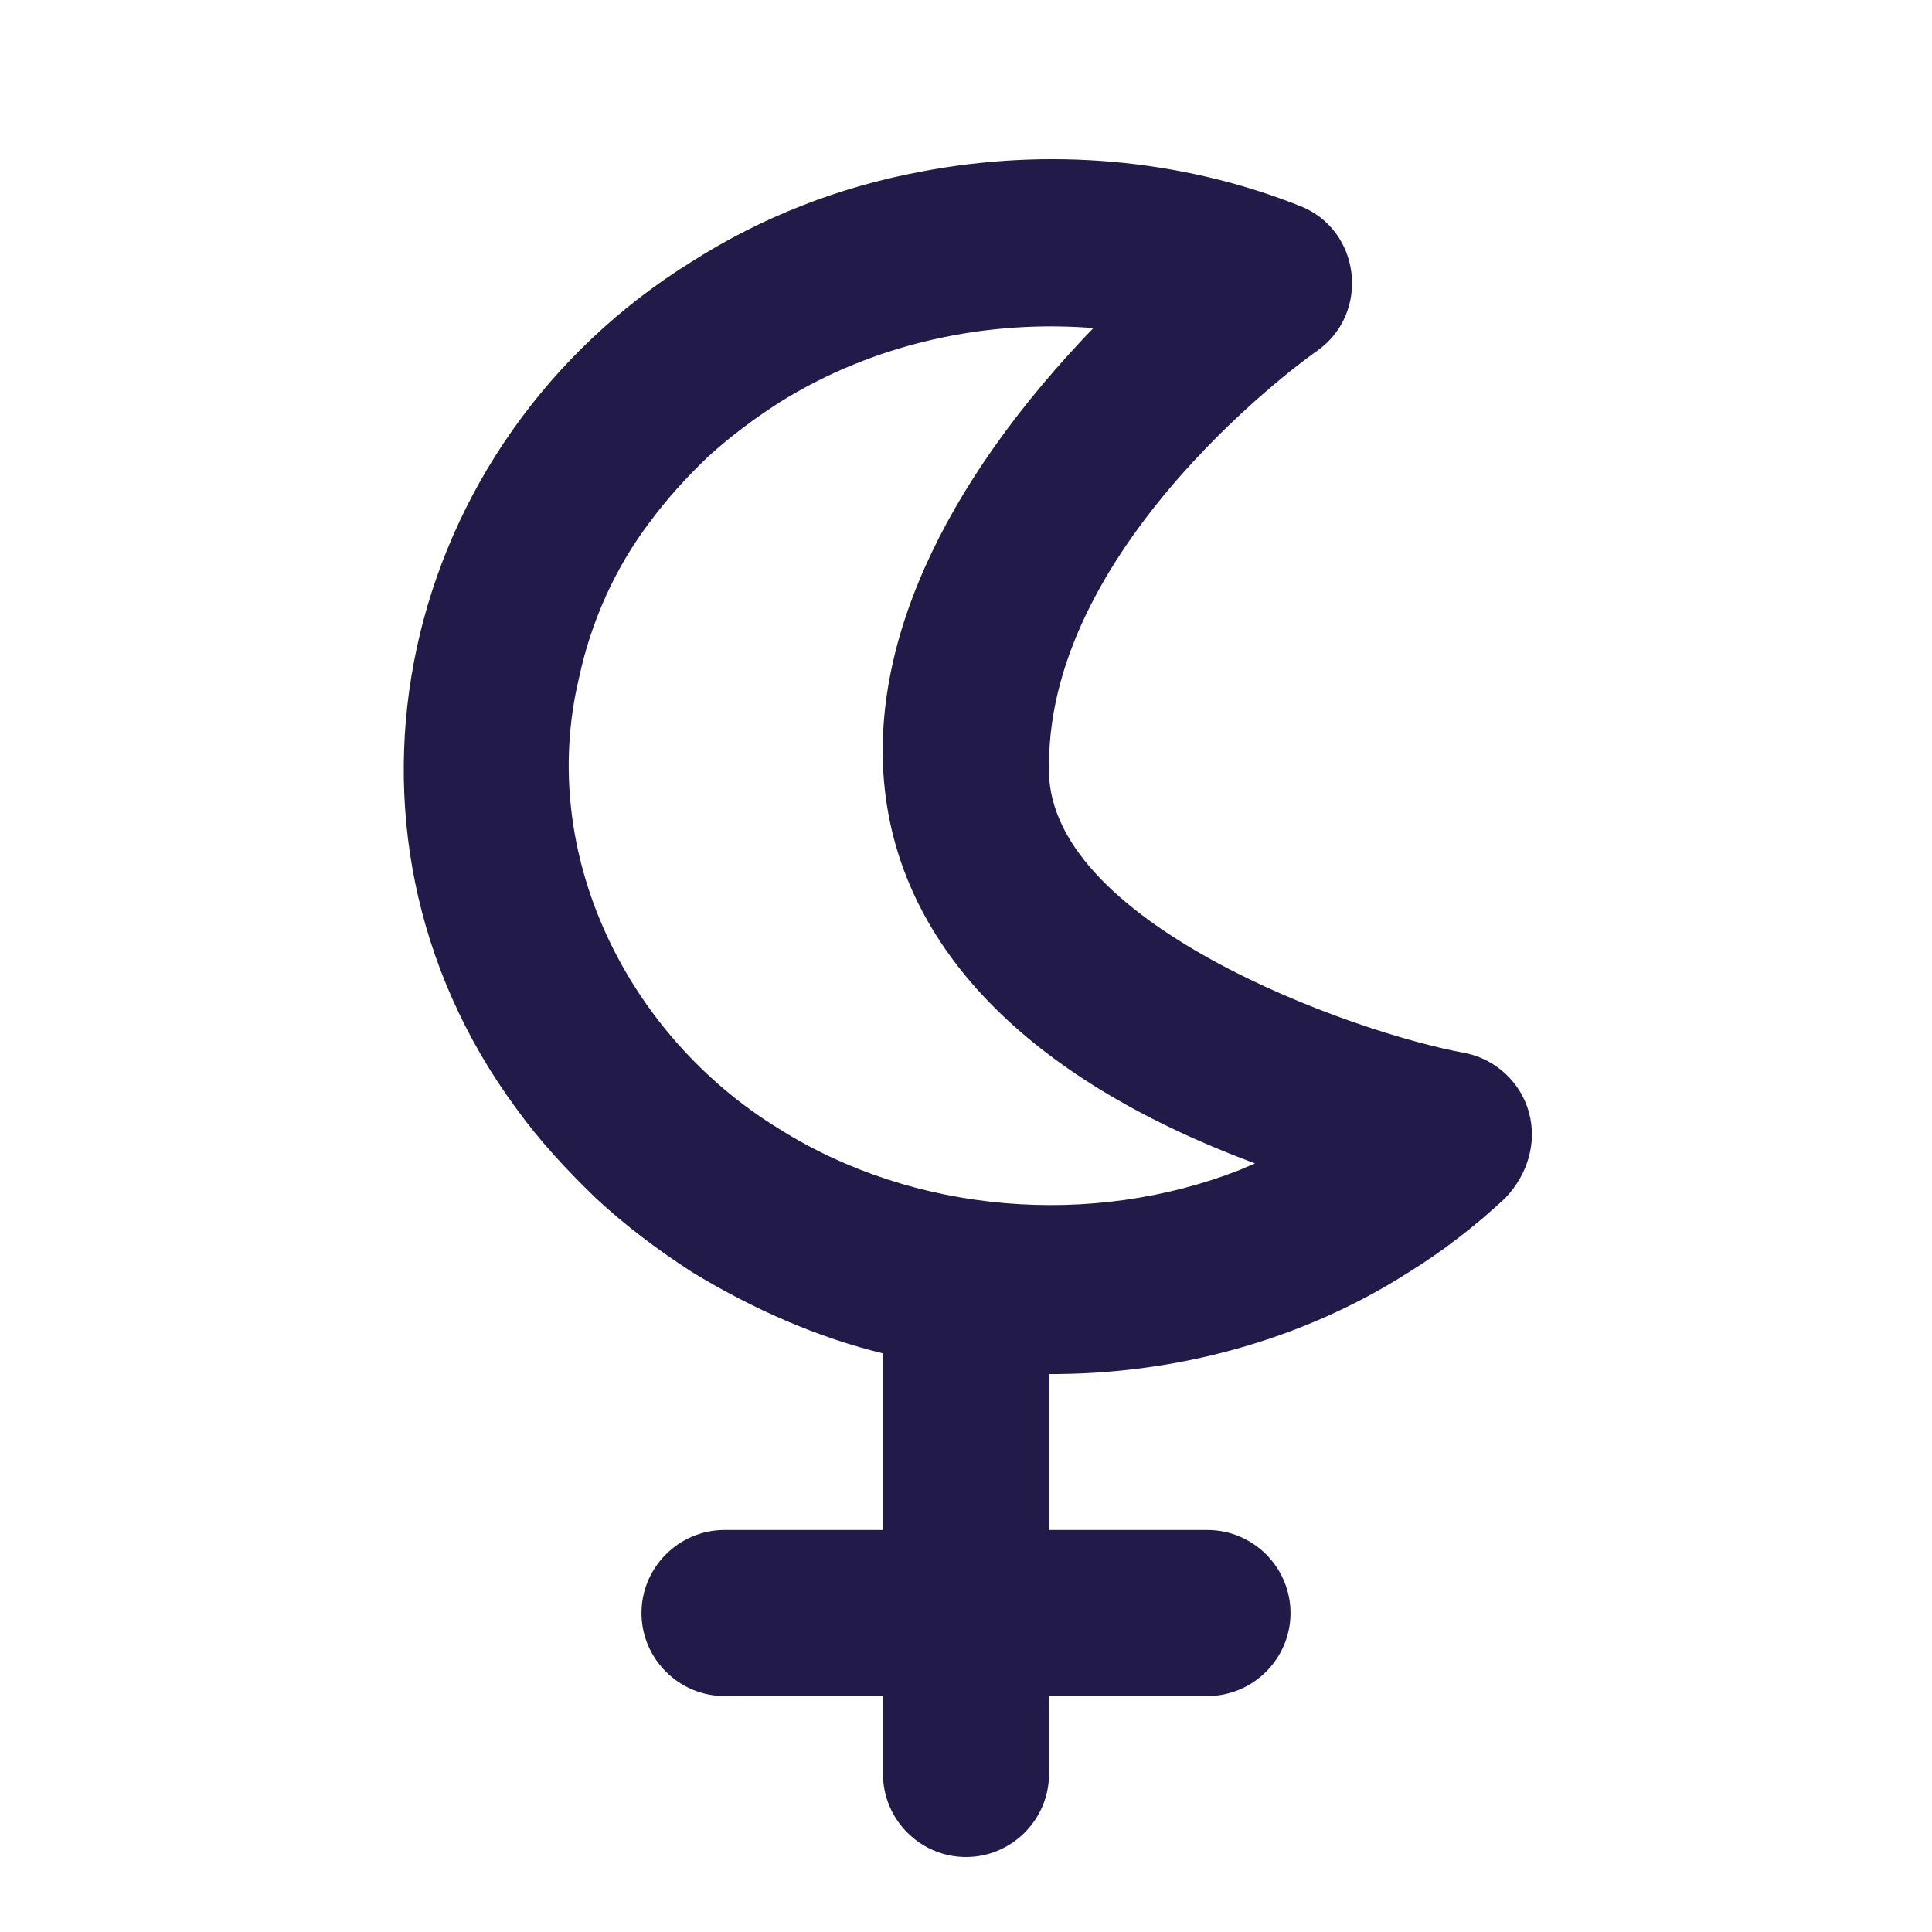
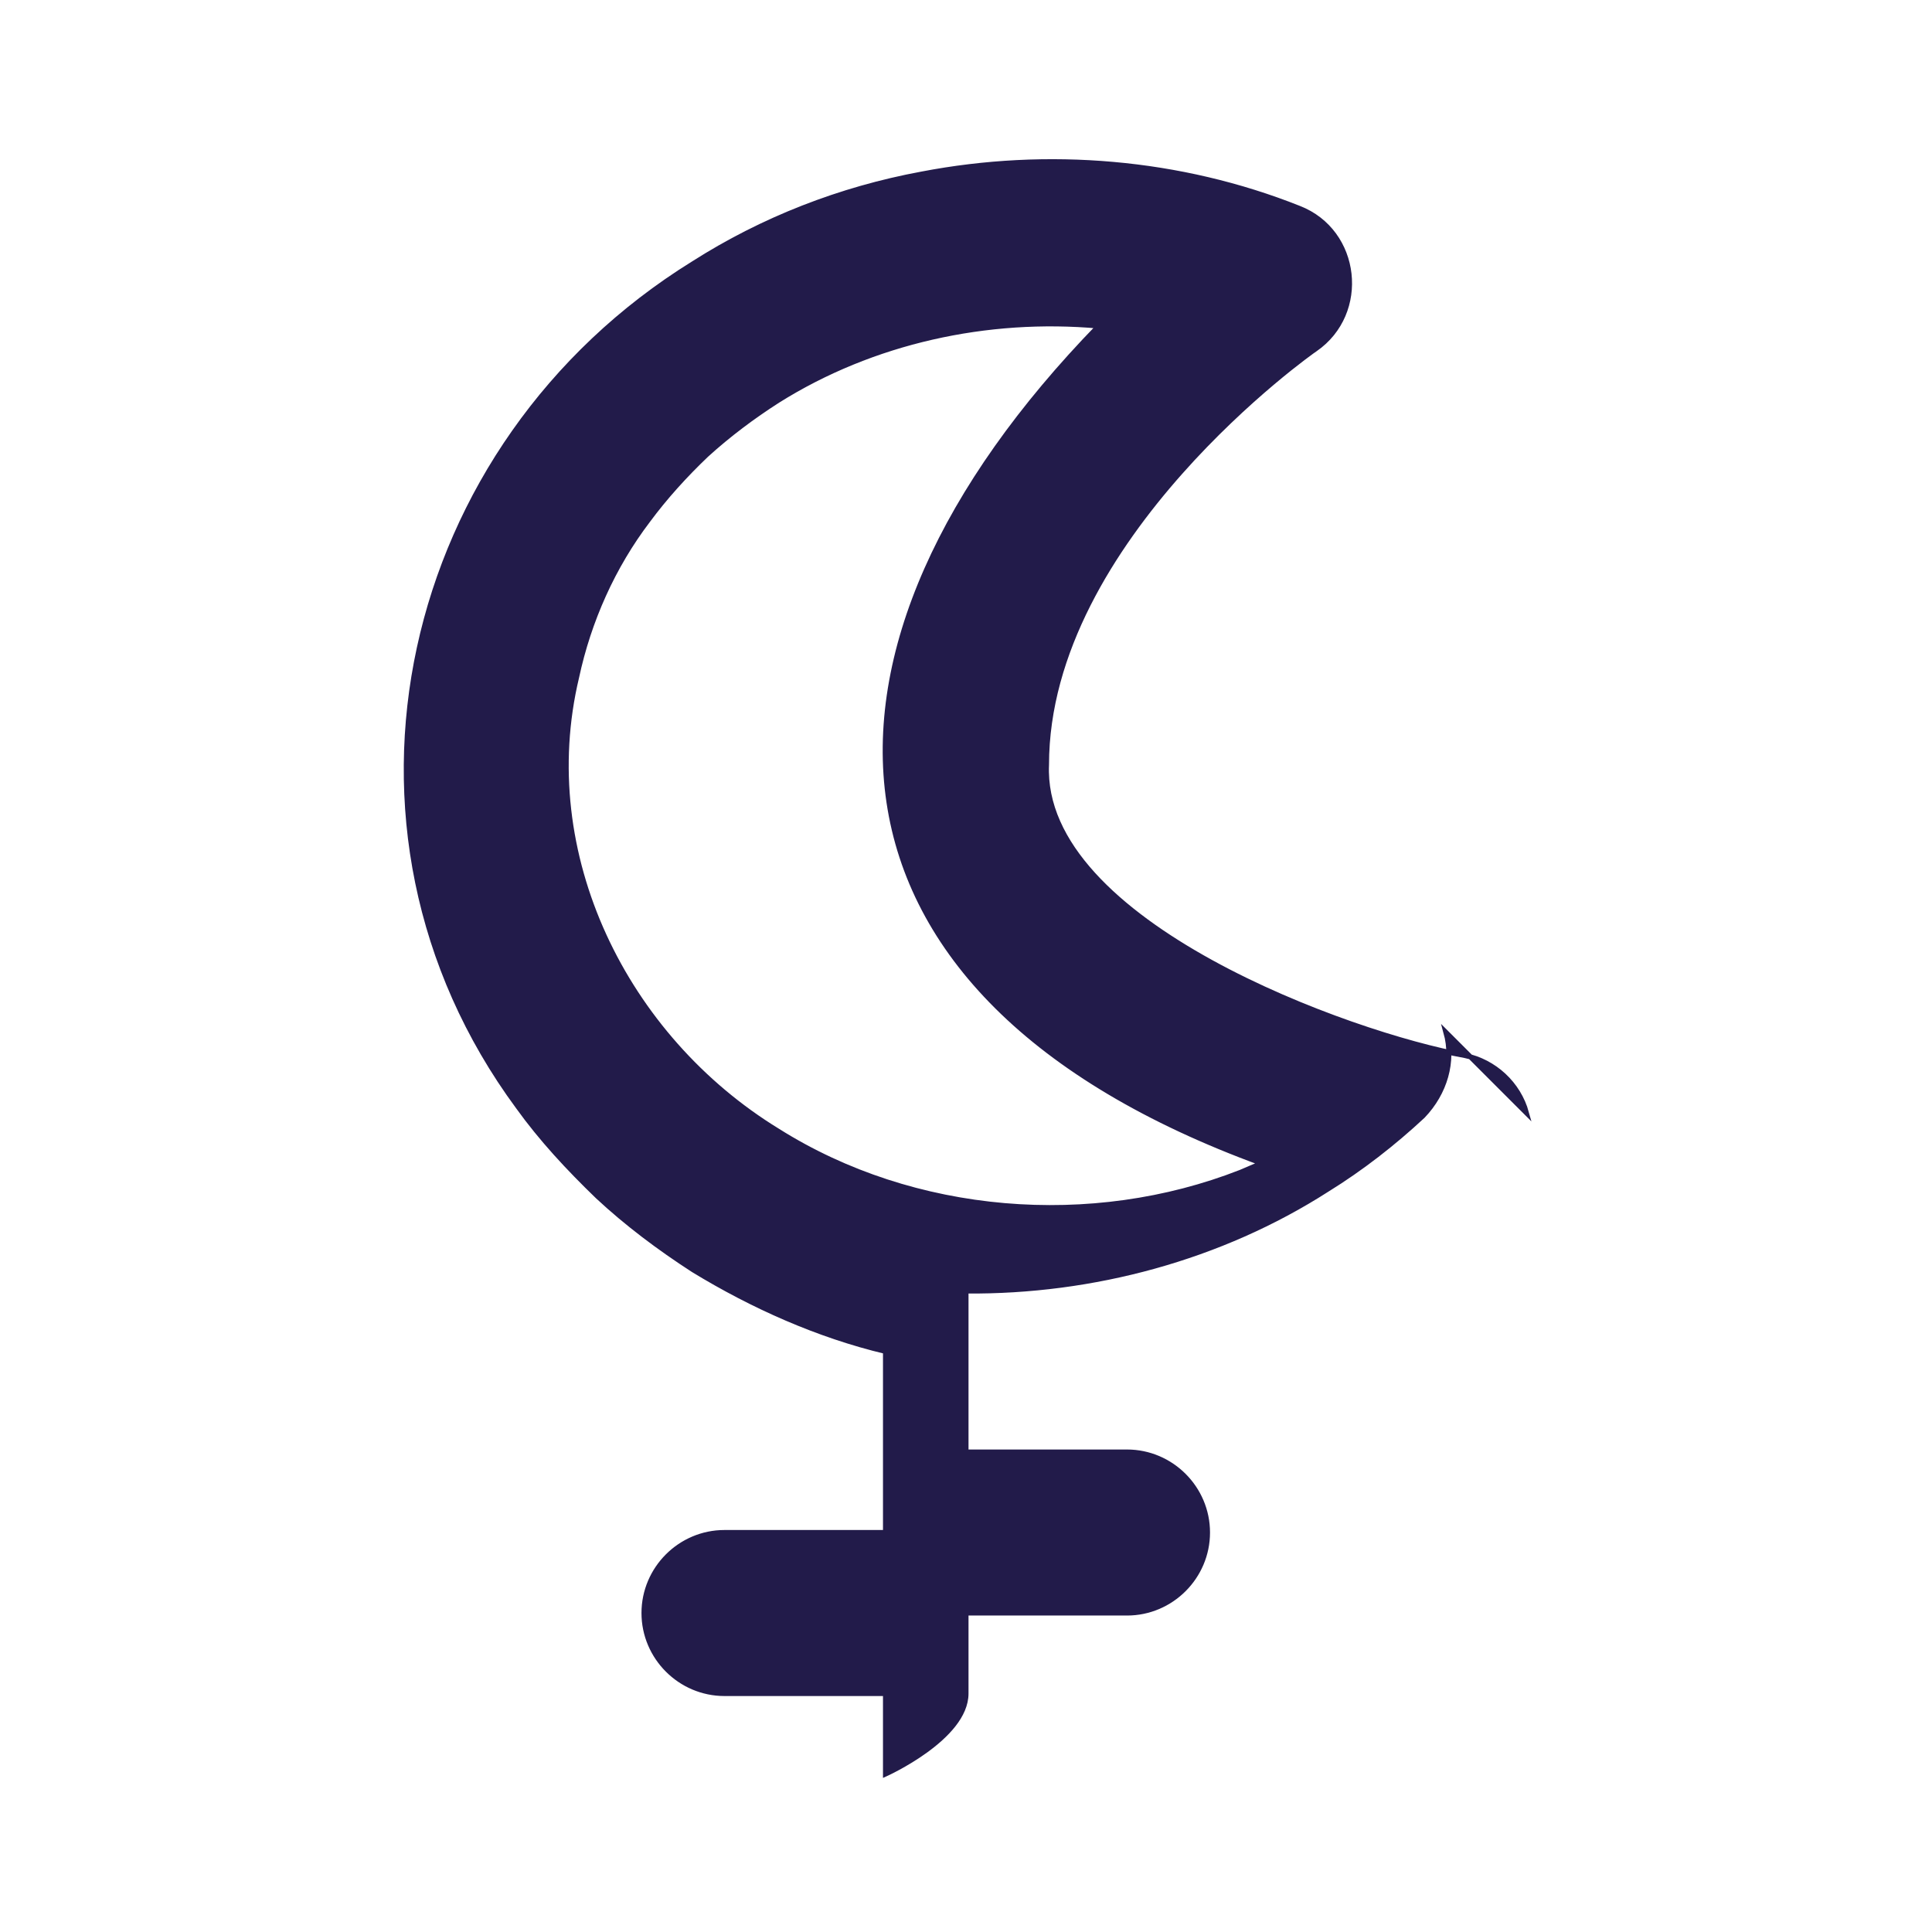
<svg xmlns="http://www.w3.org/2000/svg" fill="#221B4A" stroke="#221B4A" stroke-width=".5" viewBox="0 0 192 192">
  <title>Black Moon Lilith (Natural)</title>
-   <path d="M151.7 110.6c-.8-2.9-3.2-5.1-6.1-5.7-11.2-2-42.3-13.1-41.6-28.9 0-22.5 26.5-41.2 26.7-41.3 5.2-3.6 4.3-11.7-1.6-14-11.8-4.7-25-5.8-37.5-3.4-8.1 1.5-15.8 4.5-22.7 8.9C40 44.1 31 82.2 51.5 110c2.3 3.2 5 6.1 7.9 8.9 2.9 2.7 6.1 5.1 9.5 7.3 5.9 3.6 12.4 6.5 19.1 8.1v18H72c-4.4 0-8 3.6-8 8s3.6 8 8 8h16v8c0 4.4 3.6 8 8 8s8-3.6 8-8v-8h16c4.4 0 8-3.6 8-8s-3.6-8-8-8h-16v-16c12.6.1 25.3-3.3 35.9-10.1 3.4-2.1 6.6-4.6 9.5-7.3 2.2-2.3 3.1-5.4 2.3-8.3zm-28.4 5.9c-14.8 5.8-32.5 4.4-46-4.1-15.2-9.3-24.2-27.5-20-45.1 1.2-5.6 3.6-11 7.1-15.6 1.7-2.3 3.7-4.5 5.8-6.5 2.2-2 4.6-3.8 7.1-5.4 9.4-5.9 20.8-8.4 31.9-7.4-31.2 32.1-29.8 66.4 16.2 83.2l-2.1.9z" />
+   <path d="M151.7 110.6c-.8-2.9-3.2-5.1-6.1-5.7-11.2-2-42.3-13.1-41.6-28.9 0-22.5 26.5-41.2 26.7-41.3 5.2-3.6 4.3-11.7-1.6-14-11.8-4.7-25-5.8-37.5-3.4-8.1 1.5-15.8 4.5-22.7 8.9C40 44.1 31 82.2 51.5 110c2.3 3.2 5 6.1 7.9 8.9 2.9 2.7 6.1 5.1 9.5 7.3 5.9 3.6 12.4 6.5 19.1 8.1v18H72c-4.4 0-8 3.6-8 8s3.6 8 8 8h16v8s8-3.6 8-8v-8h16c4.4 0 8-3.6 8-8s-3.6-8-8-8h-16v-16c12.6.1 25.3-3.3 35.9-10.1 3.4-2.1 6.6-4.6 9.5-7.3 2.2-2.3 3.1-5.4 2.3-8.3zm-28.4 5.9c-14.8 5.8-32.5 4.4-46-4.1-15.2-9.3-24.2-27.5-20-45.1 1.2-5.6 3.6-11 7.1-15.6 1.7-2.3 3.7-4.5 5.8-6.5 2.2-2 4.6-3.8 7.1-5.4 9.4-5.9 20.8-8.4 31.9-7.4-31.2 32.1-29.8 66.4 16.2 83.2l-2.1.9z" />
</svg>